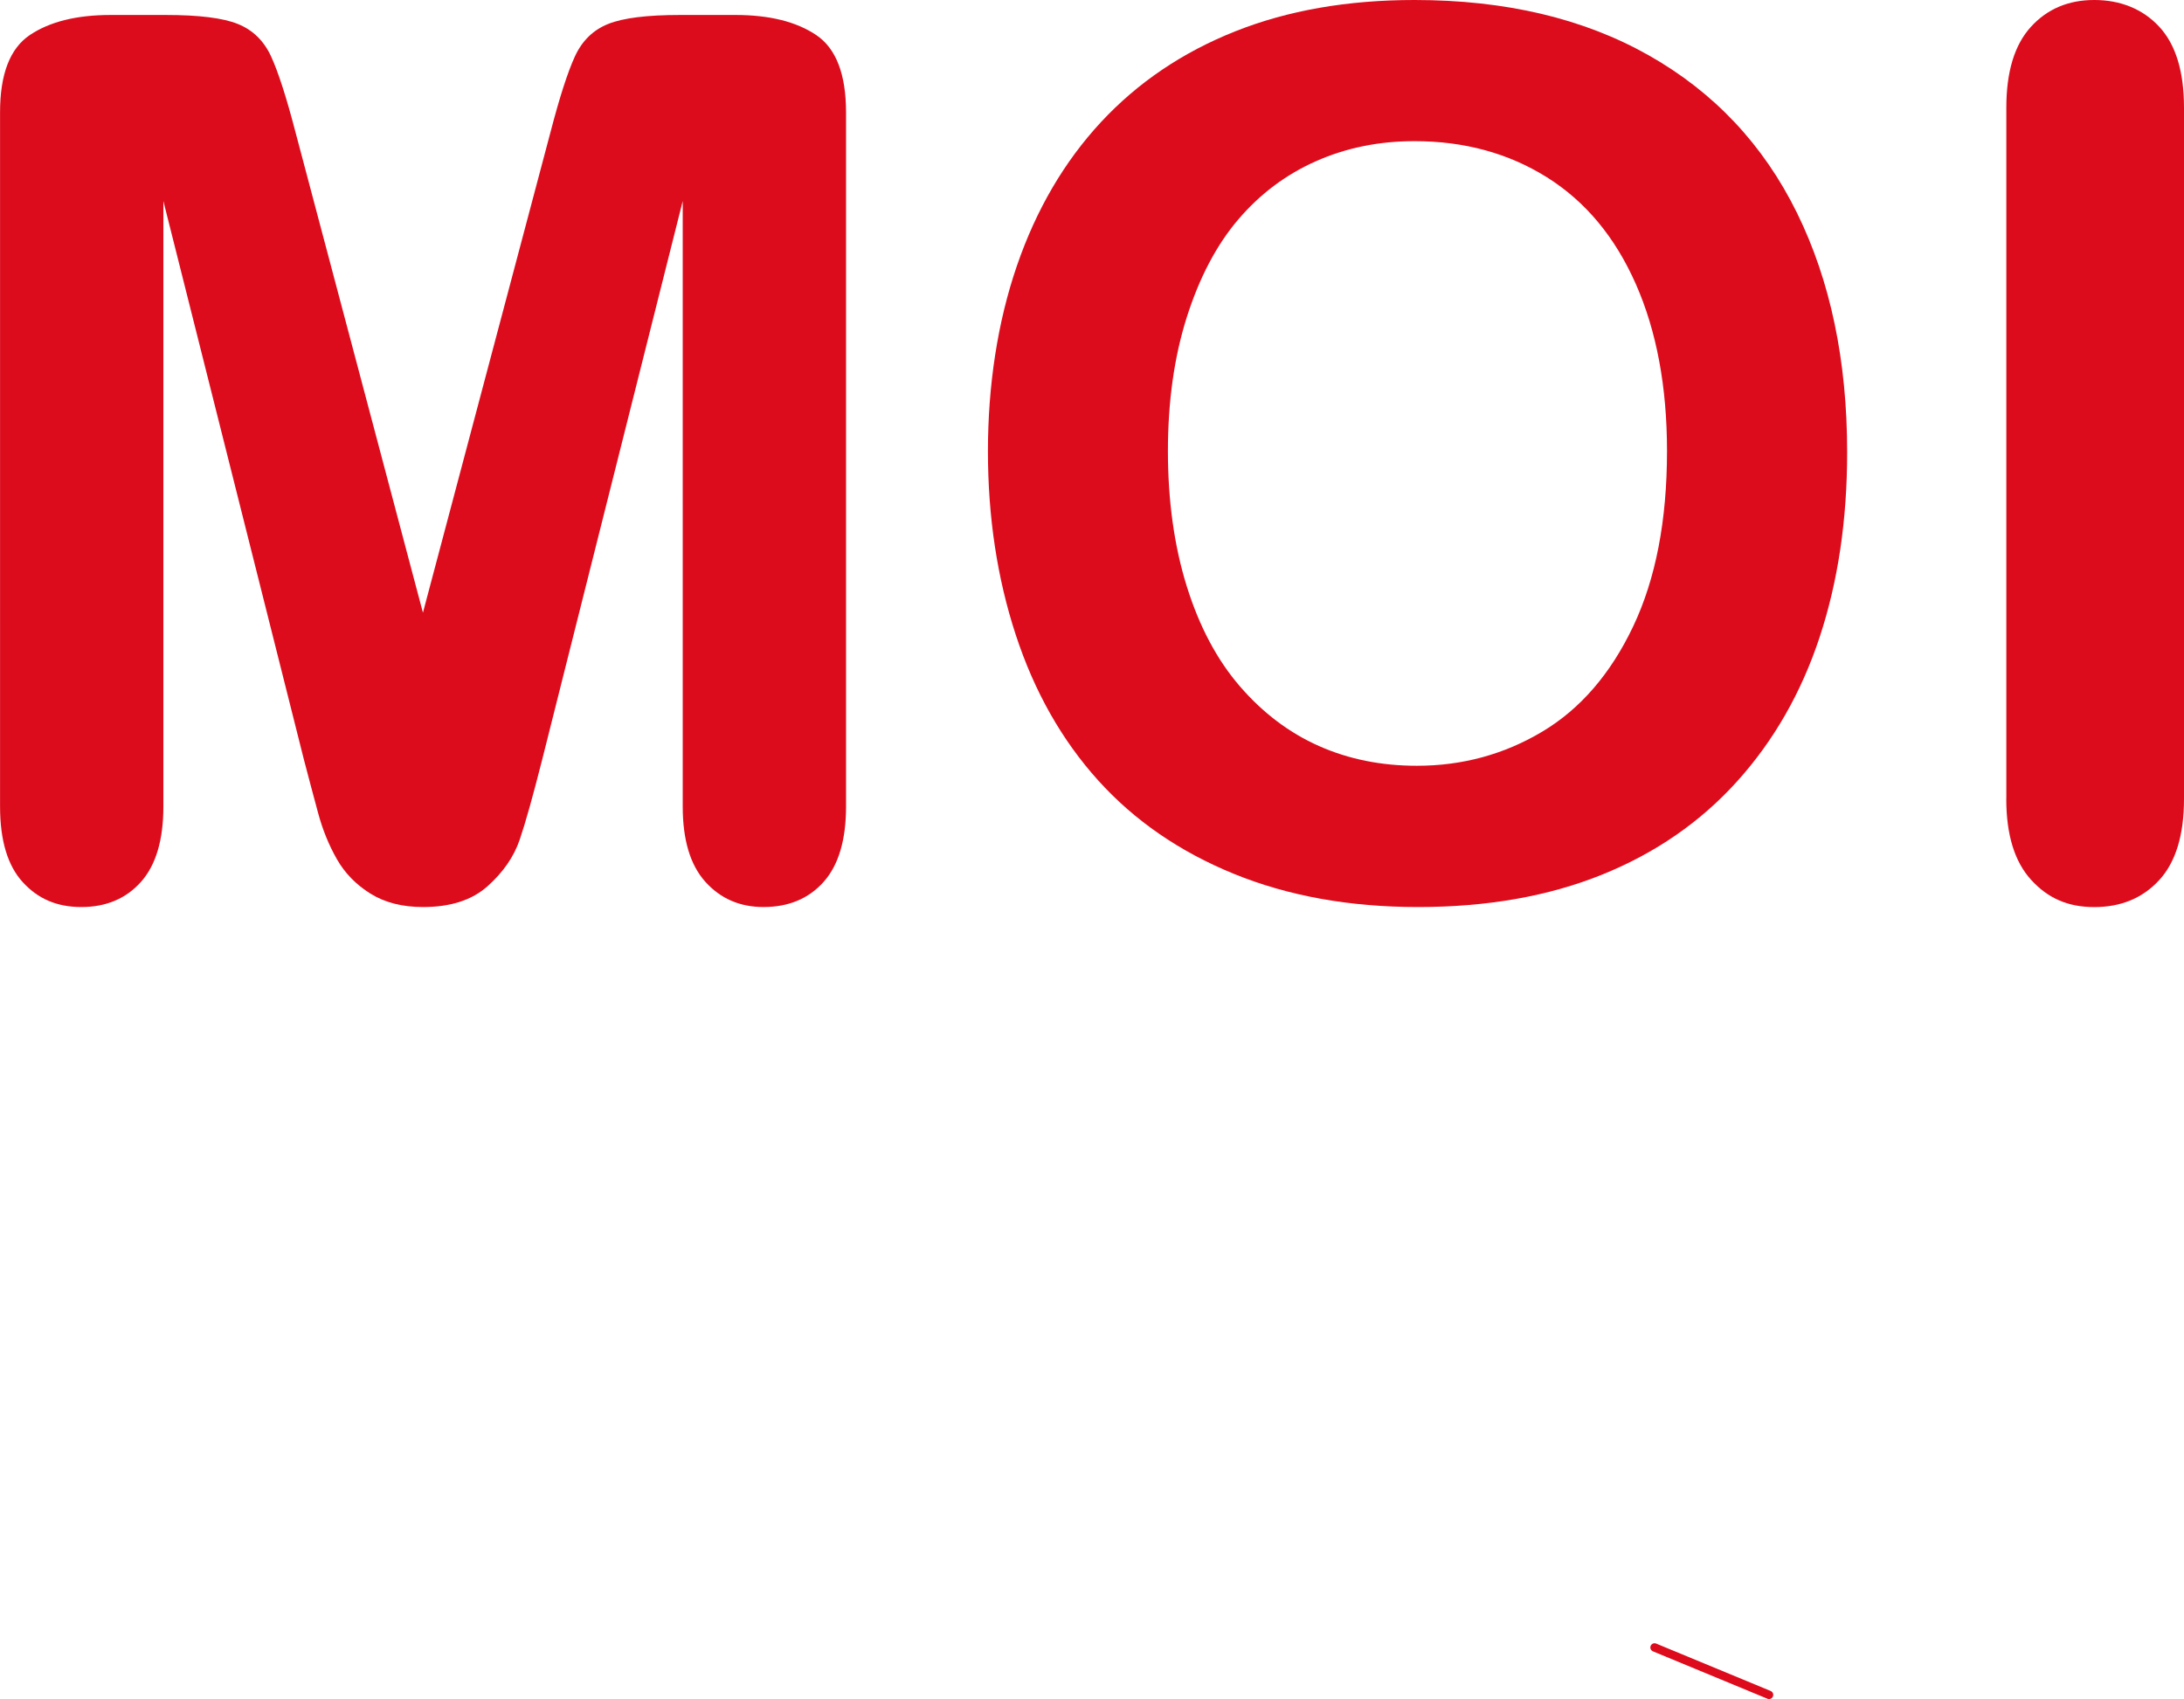
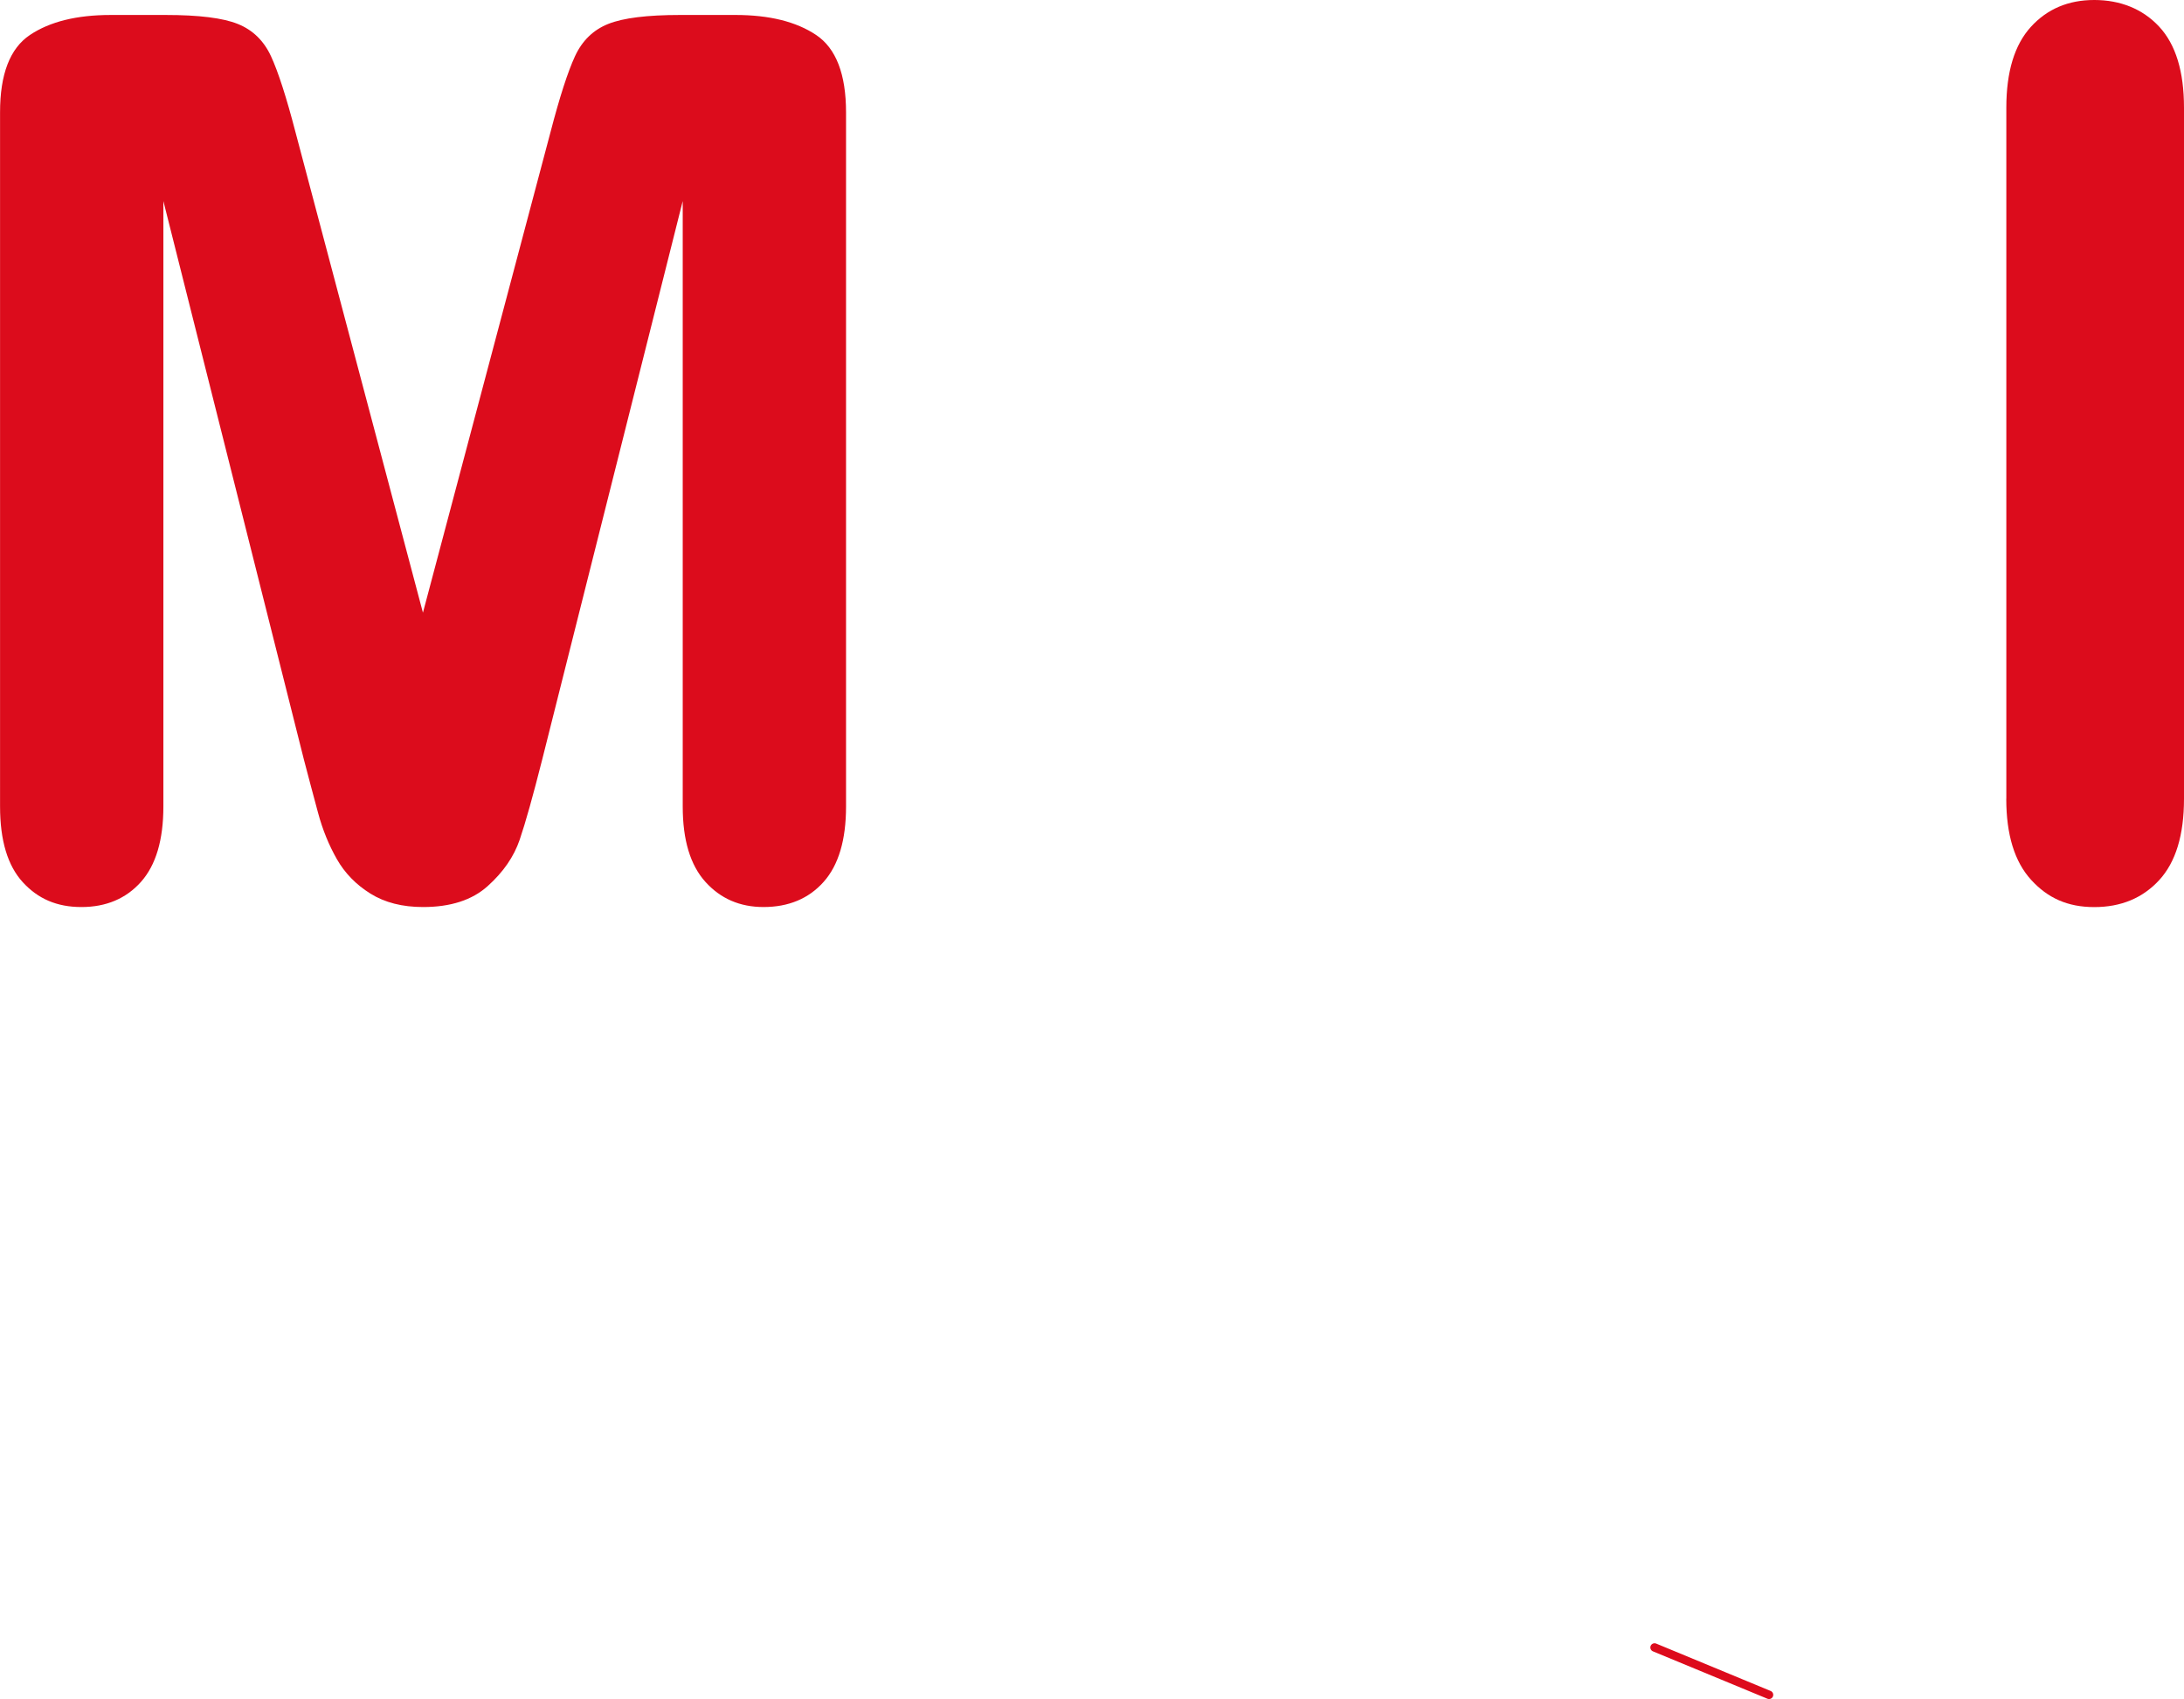
<svg xmlns="http://www.w3.org/2000/svg" id="Calque_1" data-name="Calque 1" viewBox="0 0 389.41 302.97">
  <defs>
    <style>
      .cls-1 {
        fill: none;
        stroke: #dd0b1c;
        stroke-linecap: round;
        stroke-linejoin: round;
        stroke-width: 1.5px;
      }

      .cls-2 {
        fill: #dc0c1c;
      }
    </style>
  </defs>
  <line class="cls-1" x1="315.42" y1="302.22" x2="295.01" y2="293.77" />
  <g>
    <path class="cls-2" d="M54.2,135.5L29.13,35.85v107.97c0,5.97-1.34,10.46-4,13.44s-6.21,4.48-10.61,4.48-7.76-1.48-10.46-4.43c-2.7-2.95-4.05-7.45-4.05-13.49V20.06C0,13.23,1.78,8.62,5.33,6.24c3.55-2.38,8.35-3.57,14.4-3.57h9.82c5.9,0,10.19,.53,12.85,1.6s4.64,2.99,5.92,5.76,2.74,7.29,4.37,13.55l22.72,85.67L98.15,23.58c1.63-6.26,3.09-10.78,4.37-13.55s3.25-4.69,5.92-5.76,6.95-1.6,12.86-1.6h9.82c6.04,0,10.85,1.19,14.4,3.57,3.55,2.38,5.33,6.99,5.33,13.82v123.76c0,5.97-1.34,10.46-4,13.44s-6.24,4.48-10.72,4.48c-4.2,0-7.65-1.49-10.35-4.48-2.7-2.99-4.05-7.47-4.05-13.44V35.85l-25.07,99.65c-1.64,6.47-2.97,11.22-4,14.24-1.03,3.02-2.93,5.78-5.71,8.27-2.77,2.49-6.61,3.73-11.52,3.73-3.7,0-6.83-.8-9.39-2.4s-4.55-3.64-5.97-6.13c-1.42-2.49-2.55-5.25-3.36-8.27-.82-3.02-1.65-6.17-2.51-9.44Z" />
-     <path class="cls-2" d="M252.21,0c16.22,0,30.14,3.29,41.77,9.87,11.63,6.58,20.43,15.93,26.41,28.06,5.97,12.13,8.96,26.37,8.96,42.73,0,12.09-1.64,23.08-4.91,32.97-3.27,9.89-8.18,18.46-14.72,25.71-6.54,7.25-14.58,12.8-24.11,16.64-9.53,3.84-20.45,5.76-32.75,5.76s-23.19-1.98-32.86-5.92c-9.68-3.95-17.75-9.51-24.22-16.69-6.47-7.18-11.36-15.83-14.67-25.93s-4.96-21.02-4.96-32.75,1.72-23.04,5.17-33.07,8.45-18.56,14.99-25.61c6.54-7.04,14.51-12.43,23.9-16.17S240.26,0,252.21,0Zm45.02,80.44c0-11.45-1.85-21.37-5.55-29.77-3.7-8.39-8.98-14.74-15.85-19.05-6.86-4.3-14.74-6.45-23.63-6.45-6.33,0-12.18,1.19-17.55,3.57-5.37,2.38-9.99,5.85-13.87,10.4s-6.93,10.37-9.18,17.44c-2.24,7.08-3.36,15.03-3.36,23.85s1.12,16.93,3.36,24.11,5.4,13.14,9.5,17.87c4.09,4.73,8.79,8.27,14.08,10.62s11.11,3.52,17.45,3.52c8.11,0,15.56-2.03,22.35-6.08s12.2-10.31,16.22-18.78c4.02-8.47,6.03-18.88,6.03-31.26Z" />
    <path class="cls-2" d="M357.73,142.43V19.2c0-6.4,1.46-11.2,4.37-14.4,2.91-3.2,6.68-4.8,11.31-4.8s8.62,1.58,11.57,4.75c2.95,3.17,4.43,7.99,4.43,14.46v123.23c0,6.47-1.48,11.31-4.43,14.51s-6.81,4.8-11.57,4.8-8.31-1.62-11.26-4.86c-2.95-3.23-4.43-8.05-4.43-14.45Z" />
  </g>
</svg>